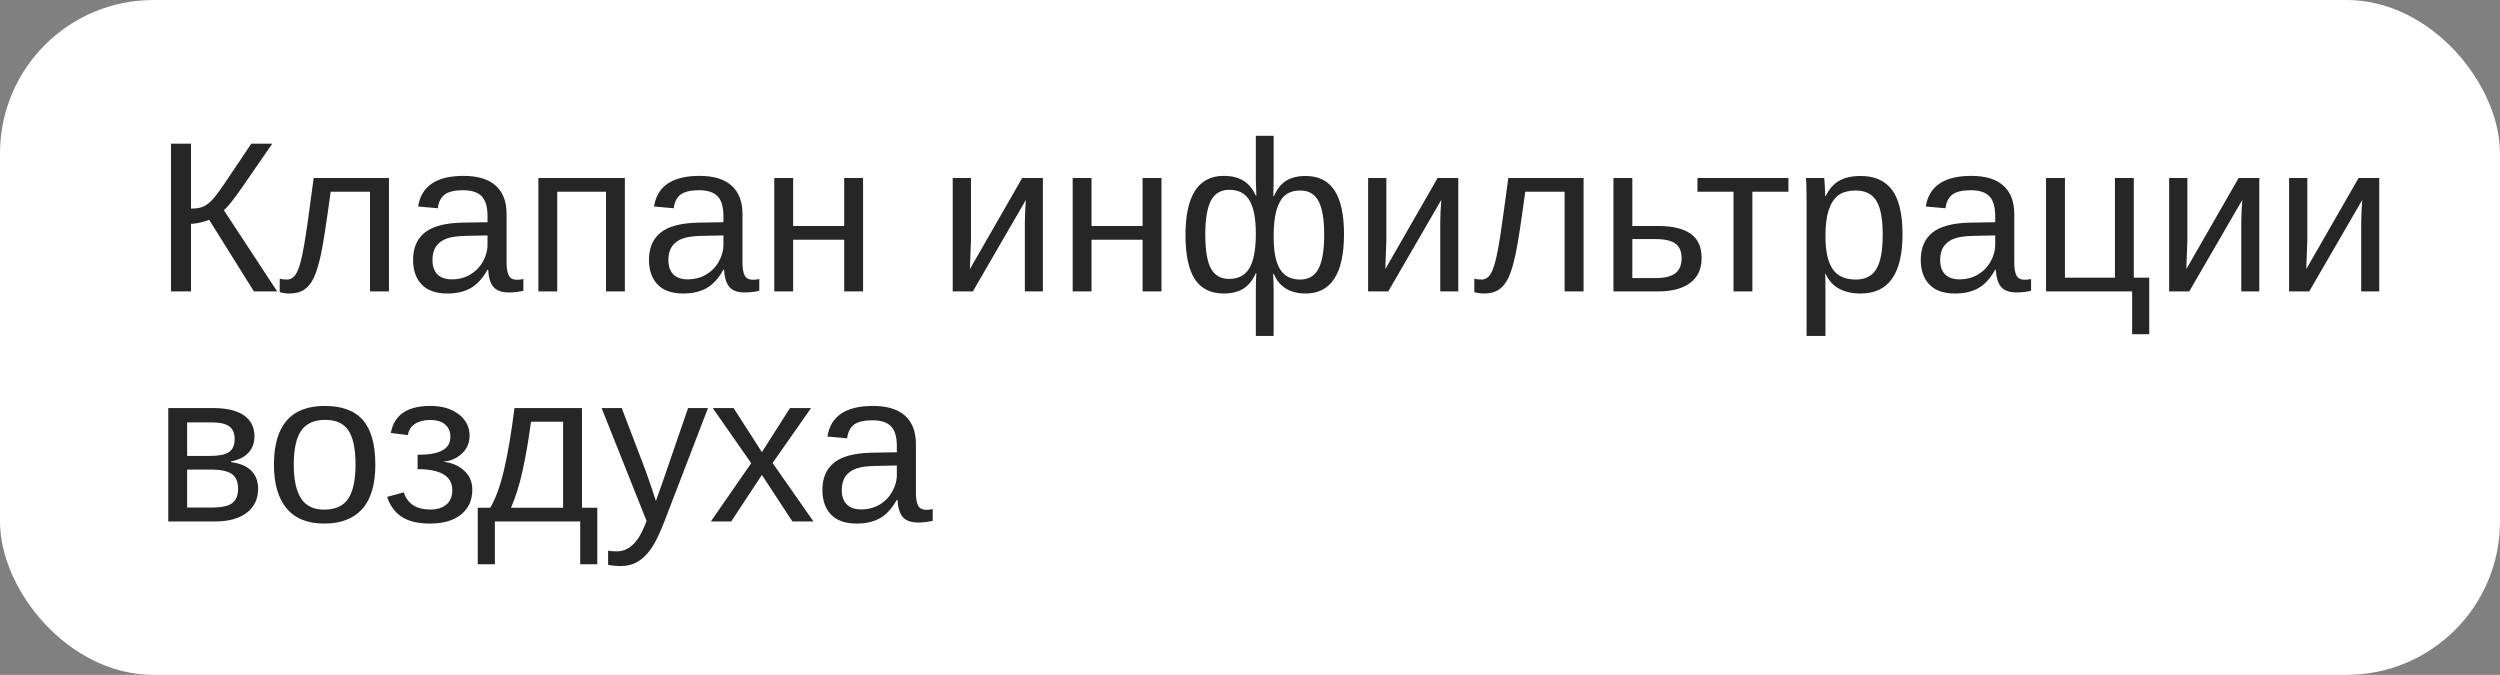
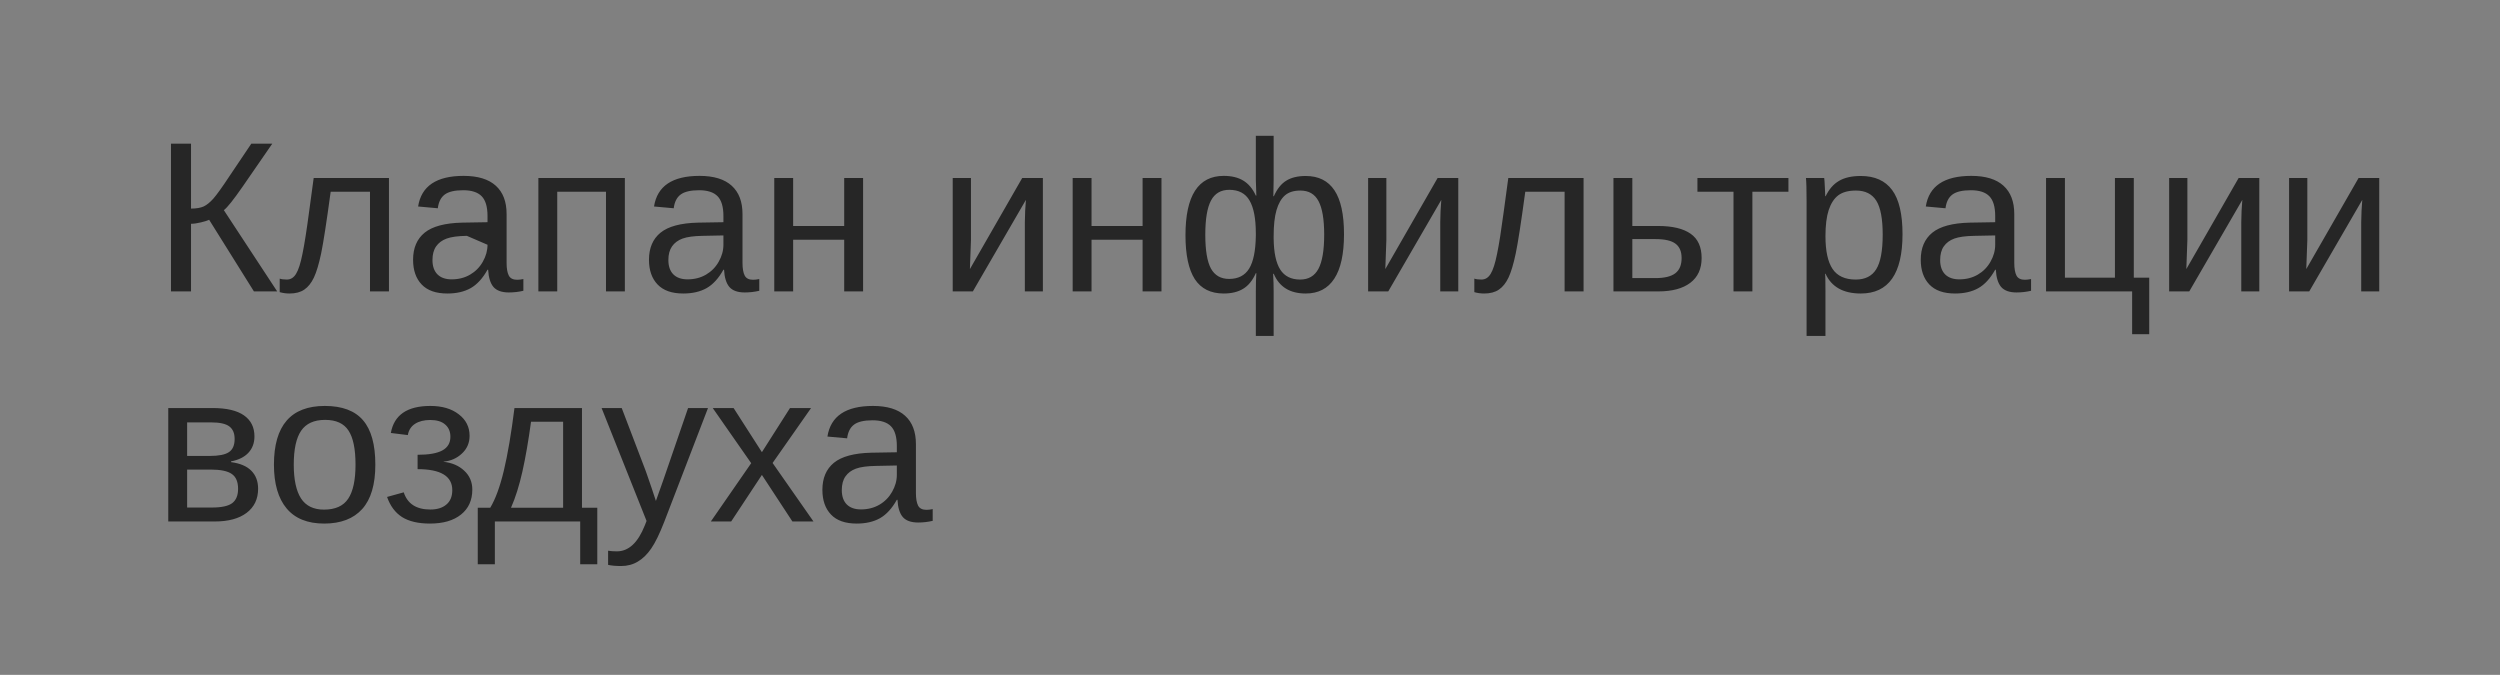
<svg xmlns="http://www.w3.org/2000/svg" width="163" height="44" viewBox="0 0 163 44" fill="none">
  <rect x="0" y="0" width="163" height="44" fill="#808080" stroke="none" />
-   <rect width="163" height="44" rx="10" fill="white" />
-   <path d="M11.148 9.368H12.454V13.6C12.796 13.6 13.069 13.554 13.274 13.463C13.479 13.367 13.694 13.194 13.917 12.943C14.14 12.688 14.496 12.191 14.983 11.453L16.385 9.368H17.752L15.817 12.171C15.22 13.032 14.812 13.543 14.594 13.702L18.073 19H16.556L13.637 14.331C13.523 14.386 13.341 14.443 13.09 14.502C12.844 14.561 12.632 14.591 12.454 14.591V19H11.148V9.368ZM24.123 19V12.499H21.56C21.291 14.486 21.083 15.828 20.938 16.525C20.792 17.218 20.634 17.742 20.466 18.098C20.297 18.453 20.088 18.715 19.837 18.884C19.591 19.052 19.272 19.137 18.88 19.137C18.652 19.137 18.438 19.107 18.237 19.048V18.166C18.351 18.207 18.506 18.227 18.702 18.227C18.953 18.227 19.153 18.102 19.304 17.852C19.459 17.601 19.598 17.168 19.721 16.553C19.848 15.938 19.992 15.028 20.151 13.825L20.452 11.604H25.36V19H24.123ZM29.168 19.137C28.425 19.137 27.867 18.941 27.493 18.549C27.119 18.157 26.933 17.619 26.933 16.936C26.933 16.17 27.183 15.582 27.685 15.172C28.19 14.762 29.004 14.543 30.125 14.516L31.786 14.488V14.085C31.786 13.483 31.659 13.053 31.403 12.793C31.148 12.533 30.747 12.403 30.2 12.403C29.649 12.403 29.248 12.497 28.997 12.684C28.746 12.87 28.596 13.169 28.546 13.579L27.261 13.463C27.47 12.132 28.459 11.467 30.227 11.467C31.157 11.467 31.857 11.681 32.326 12.109C32.796 12.533 33.03 13.148 33.03 13.955V17.141C33.03 17.505 33.078 17.781 33.174 17.968C33.27 18.15 33.452 18.241 33.721 18.241C33.839 18.241 33.974 18.225 34.124 18.193V18.959C33.814 19.032 33.497 19.068 33.174 19.068C32.718 19.068 32.385 18.95 32.176 18.713C31.971 18.471 31.855 18.095 31.827 17.585H31.786C31.472 18.15 31.105 18.551 30.686 18.788C30.271 19.02 29.765 19.137 29.168 19.137ZM29.448 18.214C29.899 18.214 30.3 18.111 30.651 17.906C31.002 17.701 31.278 17.421 31.479 17.065C31.684 16.705 31.786 16.336 31.786 15.958V15.35L30.439 15.377C29.861 15.386 29.421 15.445 29.12 15.555C28.824 15.664 28.596 15.833 28.436 16.061C28.277 16.288 28.197 16.587 28.197 16.956C28.197 17.357 28.304 17.667 28.519 17.886C28.737 18.105 29.047 18.214 29.448 18.214ZM40.741 11.604V19H39.511V12.499H36.332V19H35.102V11.604H40.741ZM44.549 19.137C43.806 19.137 43.248 18.941 42.874 18.549C42.5 18.157 42.313 17.619 42.313 16.936C42.313 16.17 42.564 15.582 43.065 15.172C43.571 14.762 44.385 14.543 45.506 14.516L47.167 14.488V14.085C47.167 13.483 47.039 13.053 46.784 12.793C46.529 12.533 46.128 12.403 45.581 12.403C45.03 12.403 44.629 12.497 44.378 12.684C44.127 12.87 43.977 13.169 43.927 13.579L42.642 13.463C42.851 12.132 43.84 11.467 45.608 11.467C46.538 11.467 47.238 11.681 47.707 12.109C48.176 12.533 48.411 13.148 48.411 13.955V17.141C48.411 17.505 48.459 17.781 48.555 17.968C48.65 18.15 48.833 18.241 49.102 18.241C49.22 18.241 49.355 18.225 49.505 18.193V18.959C49.195 19.032 48.878 19.068 48.555 19.068C48.099 19.068 47.766 18.95 47.557 18.713C47.352 18.471 47.235 18.095 47.208 17.585H47.167C46.852 18.15 46.486 18.551 46.066 18.788C45.652 19.02 45.146 19.137 44.549 19.137ZM44.829 18.214C45.28 18.214 45.681 18.111 46.032 17.906C46.383 17.701 46.659 17.421 46.859 17.065C47.065 16.705 47.167 16.336 47.167 15.958V15.35L45.82 15.377C45.242 15.386 44.802 15.445 44.501 15.555C44.205 15.664 43.977 15.833 43.817 16.061C43.658 16.288 43.578 16.587 43.578 16.956C43.578 17.357 43.685 17.667 43.899 17.886C44.118 18.105 44.428 18.214 44.829 18.214ZM51.713 11.604V14.734H55.042V11.604H56.273V19H55.042V15.63H51.713V19H50.482V11.604H51.713ZM63.307 11.604V15.65L63.238 17.544L66.649 11.604H67.996V19H66.82V14.488C66.82 14.324 66.827 14.076 66.841 13.743C66.859 13.411 66.875 13.174 66.889 13.032L63.43 19H62.117V11.604H63.307ZM71.168 11.604V14.734H74.497V11.604H75.728V19H74.497V15.63H71.168V19H69.938V11.604H71.168ZM87.629 15.268C87.629 16.562 87.417 17.53 86.993 18.173C86.574 18.815 85.954 19.137 85.134 19.137C84.104 19.137 83.409 18.708 83.049 17.852H83.008C83.031 18.248 83.042 18.635 83.042 19.014V21.905H81.88V19.014C81.88 18.517 81.891 18.116 81.914 17.811H81.88C81.67 18.285 81.394 18.624 81.053 18.829C80.716 19.034 80.294 19.137 79.788 19.137C78.94 19.137 78.311 18.825 77.901 18.2C77.496 17.571 77.293 16.616 77.293 15.336C77.293 12.757 78.125 11.467 79.788 11.467C80.299 11.467 80.722 11.569 81.06 11.774C81.401 11.979 81.675 12.305 81.88 12.752H81.914L81.88 11.72V8.855H83.042V11.727L83.022 12.793H83.056C83.265 12.319 83.534 11.982 83.862 11.781C84.19 11.576 84.614 11.474 85.134 11.474C85.968 11.474 86.592 11.786 87.007 12.41C87.421 13.03 87.629 13.982 87.629 15.268ZM78.585 15.295C78.585 16.32 78.708 17.059 78.954 17.51C79.205 17.961 79.599 18.186 80.137 18.186C80.729 18.186 81.164 17.963 81.442 17.517C81.72 17.065 81.866 16.352 81.88 15.377V15.213C81.88 14.251 81.743 13.538 81.47 13.073C81.201 12.608 80.761 12.376 80.15 12.376C79.599 12.376 79.2 12.611 78.954 13.08C78.708 13.55 78.585 14.288 78.585 15.295ZM86.337 15.295C86.337 14.301 86.214 13.575 85.968 13.114C85.726 12.654 85.332 12.424 84.785 12.424C84.357 12.424 84.022 12.529 83.78 12.738C83.539 12.948 83.354 13.269 83.227 13.702C83.103 14.13 83.042 14.693 83.042 15.391V15.548C83.051 16.464 83.195 17.141 83.473 17.578C83.751 18.011 84.184 18.227 84.772 18.227C85.314 18.227 85.71 17.995 85.961 17.53C86.212 17.061 86.337 16.316 86.337 15.295ZM90.391 11.604V15.65L90.322 17.544L93.733 11.604H95.08V19H93.904V14.488C93.904 14.324 93.911 14.076 93.925 13.743C93.943 13.411 93.959 13.174 93.973 13.032L90.514 19H89.201V11.604H90.391ZM102.012 19V12.499H99.448C99.179 14.486 98.972 15.828 98.826 16.525C98.68 17.218 98.523 17.742 98.355 18.098C98.186 18.453 97.976 18.715 97.726 18.884C97.48 19.052 97.16 19.137 96.769 19.137C96.541 19.137 96.326 19.107 96.126 19.048V18.166C96.24 18.207 96.395 18.227 96.591 18.227C96.841 18.227 97.042 18.102 97.192 17.852C97.347 17.601 97.486 17.168 97.609 16.553C97.737 15.938 97.88 15.028 98.04 13.825L98.341 11.604H103.249V19H102.012ZM108.109 14.734C109.044 14.734 109.75 14.903 110.229 15.24C110.707 15.573 110.946 16.102 110.946 16.826C110.946 17.528 110.7 18.066 110.208 18.439C109.716 18.813 109.019 19 108.116 19H105.197V11.604H106.428V14.734H108.109ZM106.428 18.132H107.932C108.524 18.132 108.957 18.027 109.23 17.817C109.504 17.608 109.641 17.277 109.641 16.826C109.641 16.398 109.508 16.086 109.244 15.89C108.98 15.689 108.545 15.589 107.938 15.589H106.428V18.132ZM110.673 11.604H116.606V12.499H114.255V19H113.024V12.499H110.673V11.604ZM124.044 15.268C124.044 17.847 123.137 19.137 121.323 19.137C120.184 19.137 119.418 18.708 119.026 17.852H118.992C119.01 17.888 119.02 18.275 119.02 19.014V21.905H117.789V13.114C117.789 12.353 117.775 11.85 117.748 11.604H118.938C118.942 11.622 118.949 11.688 118.958 11.802C118.967 11.911 118.976 12.082 118.985 12.315C118.999 12.547 119.006 12.706 119.006 12.793H119.033C119.252 12.337 119.541 12.005 119.901 11.795C120.261 11.581 120.735 11.474 121.323 11.474C122.235 11.474 122.916 11.779 123.367 12.39C123.818 13 124.044 13.96 124.044 15.268ZM122.752 15.295C122.752 14.265 122.613 13.529 122.335 13.087C122.057 12.645 121.615 12.424 121.009 12.424C120.521 12.424 120.138 12.526 119.86 12.731C119.587 12.937 119.377 13.258 119.231 13.695C119.09 14.128 119.02 14.693 119.02 15.391C119.02 16.361 119.174 17.077 119.484 17.537C119.794 17.997 120.298 18.227 120.995 18.227C121.606 18.227 122.05 18.004 122.328 17.558C122.611 17.106 122.752 16.352 122.752 15.295ZM127.469 19.137C126.726 19.137 126.168 18.941 125.794 18.549C125.42 18.157 125.233 17.619 125.233 16.936C125.233 16.17 125.484 15.582 125.985 15.172C126.491 14.762 127.305 14.543 128.426 14.516L130.087 14.488V14.085C130.087 13.483 129.959 13.053 129.704 12.793C129.449 12.533 129.048 12.403 128.501 12.403C127.95 12.403 127.549 12.497 127.298 12.684C127.047 12.87 126.897 13.169 126.847 13.579L125.562 13.463C125.771 12.132 126.76 11.467 128.528 11.467C129.458 11.467 130.158 11.681 130.627 12.109C131.096 12.533 131.331 13.148 131.331 13.955V17.141C131.331 17.505 131.379 17.781 131.475 17.968C131.57 18.15 131.753 18.241 132.021 18.241C132.14 18.241 132.274 18.225 132.425 18.193V18.959C132.115 19.032 131.798 19.068 131.475 19.068C131.019 19.068 130.686 18.95 130.477 18.713C130.271 18.471 130.155 18.095 130.128 17.585H130.087C129.772 18.15 129.406 18.551 128.986 18.788C128.572 19.02 128.066 19.137 127.469 19.137ZM127.749 18.214C128.2 18.214 128.601 18.111 128.952 17.906C129.303 17.701 129.579 17.421 129.779 17.065C129.984 16.705 130.087 16.336 130.087 15.958V15.35L128.74 15.377C128.161 15.386 127.722 15.445 127.421 15.555C127.125 15.664 126.897 15.833 126.737 16.061C126.578 16.288 126.498 16.587 126.498 16.956C126.498 17.357 126.605 17.667 126.819 17.886C127.038 18.105 127.348 18.214 127.749 18.214ZM134.633 11.604V18.105H137.894V11.604H139.124V18.105H140.129V21.789H139.015V19H133.402V11.604H134.633ZM142.617 11.604V15.65L142.549 17.544L145.96 11.604H147.307V19H146.131V14.488C146.131 14.324 146.138 14.076 146.151 13.743C146.17 13.411 146.186 13.174 146.199 13.032L142.74 19H141.428V11.604H142.617ZM150.438 11.604V15.65L150.369 17.544L153.78 11.604H155.127V19H153.951V14.488C153.951 14.324 153.958 14.076 153.972 13.743C153.99 13.411 154.006 13.174 154.02 13.032L150.561 19H149.248V11.604H150.438ZM13.855 26.604C14.767 26.604 15.45 26.763 15.906 27.082C16.362 27.401 16.59 27.859 16.59 28.456C16.59 28.88 16.46 29.233 16.2 29.516C15.94 29.798 15.562 29.987 15.065 30.083V30.131C15.653 30.208 16.093 30.395 16.385 30.691C16.681 30.988 16.829 31.38 16.829 31.867C16.829 32.537 16.578 33.061 16.077 33.44C15.58 33.813 14.892 34 14.013 34H10.971V26.604H13.855ZM12.201 33.091H13.815C14.443 33.091 14.885 32.995 15.141 32.804C15.396 32.608 15.523 32.298 15.523 31.874C15.523 31.414 15.387 31.09 15.113 30.903C14.844 30.712 14.384 30.616 13.732 30.616H12.201V33.091ZM12.201 27.54V29.727H13.678C14.261 29.727 14.676 29.645 14.922 29.481C15.172 29.317 15.298 29.03 15.298 28.62C15.298 28.246 15.182 27.973 14.949 27.8C14.717 27.627 14.325 27.54 13.773 27.54H12.201ZM24.472 30.295C24.472 31.589 24.187 32.553 23.617 33.187C23.047 33.82 22.22 34.137 21.136 34.137C20.056 34.137 19.24 33.809 18.689 33.152C18.137 32.492 17.861 31.539 17.861 30.295C17.861 27.743 18.966 26.467 21.177 26.467C22.307 26.467 23.139 26.779 23.672 27.403C24.205 28.023 24.472 28.987 24.472 30.295ZM23.18 30.295C23.18 29.274 23.027 28.534 22.722 28.073C22.421 27.608 21.913 27.376 21.197 27.376C20.477 27.376 19.955 27.613 19.632 28.087C19.313 28.556 19.153 29.292 19.153 30.295C19.153 31.27 19.311 32.004 19.625 32.496C19.944 32.984 20.443 33.227 21.122 33.227C21.86 33.227 22.387 32.991 22.701 32.517C23.02 32.043 23.18 31.302 23.18 30.295ZM28.033 34.137C27.272 34.137 26.666 33.995 26.215 33.713C25.768 33.426 25.442 32.988 25.237 32.4L26.324 32.1C26.566 32.847 27.145 33.221 28.061 33.221C28.498 33.221 28.844 33.114 29.1 32.899C29.359 32.685 29.489 32.371 29.489 31.956C29.489 31.045 28.735 30.589 27.227 30.589V29.652C27.96 29.652 28.5 29.557 28.847 29.365C29.193 29.174 29.366 28.878 29.366 28.477C29.366 28.139 29.252 27.873 29.024 27.677C28.801 27.481 28.477 27.383 28.054 27.383C27.648 27.383 27.315 27.467 27.056 27.636C26.8 27.804 26.645 28.048 26.591 28.367L25.483 28.23C25.693 27.055 26.552 26.467 28.061 26.467C28.826 26.467 29.444 26.649 29.913 27.014C30.383 27.374 30.617 27.841 30.617 28.415C30.617 28.875 30.451 29.26 30.118 29.57C29.79 29.88 29.391 30.056 28.922 30.097V30.11C29.473 30.17 29.922 30.363 30.269 30.691C30.619 31.015 30.795 31.425 30.795 31.922C30.795 32.615 30.549 33.157 30.057 33.549C29.569 33.941 28.895 34.137 28.033 34.137ZM36.715 27.499H34.623C34.454 28.739 34.268 29.819 34.062 30.739C33.857 31.655 33.609 32.444 33.317 33.105H36.715V27.499ZM38.943 36.789H37.829V34H32.265V36.789H31.15V33.105H31.964C32.306 32.535 32.602 31.726 32.852 30.678C33.103 29.63 33.333 28.271 33.543 26.604H37.945V33.105H38.943V36.789ZM40.495 36.905C40.158 36.905 39.875 36.88 39.648 36.83V35.907C39.821 35.935 40.012 35.948 40.222 35.948C40.987 35.948 41.593 35.385 42.04 34.26L42.156 33.966L39.224 26.604H40.536L42.095 30.691C42.117 30.755 42.145 30.833 42.177 30.924C42.209 31.01 42.311 31.307 42.484 31.812C42.658 32.318 42.751 32.601 42.765 32.66L43.243 31.314L44.863 26.604H46.162L43.318 34C43.013 34.788 42.728 35.374 42.464 35.757C42.2 36.144 41.906 36.431 41.582 36.618C41.263 36.81 40.901 36.905 40.495 36.905ZM51.665 34L49.676 30.965L47.673 34H46.347L48.978 30.199L46.47 26.604H47.83L49.676 29.481L51.508 26.604H52.882L50.373 30.186L53.039 34H51.665ZM55.855 34.137C55.113 34.137 54.554 33.941 54.181 33.549C53.807 33.157 53.62 32.619 53.62 31.936C53.62 31.17 53.871 30.582 54.372 30.172C54.878 29.762 55.691 29.543 56.812 29.516L58.474 29.488V29.085C58.474 28.483 58.346 28.053 58.091 27.793C57.836 27.533 57.435 27.403 56.888 27.403C56.336 27.403 55.935 27.497 55.685 27.684C55.434 27.87 55.283 28.169 55.233 28.579L53.948 28.463C54.158 27.132 55.147 26.467 56.915 26.467C57.845 26.467 58.544 26.681 59.014 27.109C59.483 27.533 59.718 28.148 59.718 28.955V32.141C59.718 32.505 59.766 32.781 59.861 32.968C59.957 33.15 60.139 33.241 60.408 33.241C60.527 33.241 60.661 33.225 60.812 33.193V33.959C60.502 34.032 60.185 34.068 59.861 34.068C59.406 34.068 59.073 33.95 58.863 33.713C58.658 33.471 58.542 33.095 58.515 32.585H58.474C58.159 33.15 57.792 33.551 57.373 33.788C56.958 34.02 56.453 34.137 55.855 34.137ZM56.136 33.214C56.587 33.214 56.988 33.111 57.339 32.906C57.69 32.701 57.965 32.421 58.166 32.065C58.371 31.705 58.474 31.336 58.474 30.958V30.35L57.127 30.377C56.548 30.386 56.108 30.445 55.808 30.555C55.511 30.664 55.283 30.833 55.124 31.061C54.965 31.288 54.885 31.587 54.885 31.956C54.885 32.357 54.992 32.667 55.206 32.886C55.425 33.105 55.735 33.214 56.136 33.214Z" fill="#262626" />
+   <path d="M11.148 9.368H12.454V13.6C12.796 13.6 13.069 13.554 13.274 13.463C13.479 13.367 13.694 13.194 13.917 12.943C14.14 12.688 14.496 12.191 14.983 11.453L16.385 9.368H17.752L15.817 12.171C15.22 13.032 14.812 13.543 14.594 13.702L18.073 19H16.556L13.637 14.331C13.523 14.386 13.341 14.443 13.09 14.502C12.844 14.561 12.632 14.591 12.454 14.591V19H11.148V9.368ZM24.123 19V12.499H21.56C21.291 14.486 21.083 15.828 20.938 16.525C20.792 17.218 20.634 17.742 20.466 18.098C20.297 18.453 20.088 18.715 19.837 18.884C19.591 19.052 19.272 19.137 18.88 19.137C18.652 19.137 18.438 19.107 18.237 19.048V18.166C18.351 18.207 18.506 18.227 18.702 18.227C18.953 18.227 19.153 18.102 19.304 17.852C19.459 17.601 19.598 17.168 19.721 16.553C19.848 15.938 19.992 15.028 20.151 13.825L20.452 11.604H25.36V19H24.123ZM29.168 19.137C28.425 19.137 27.867 18.941 27.493 18.549C27.119 18.157 26.933 17.619 26.933 16.936C26.933 16.17 27.183 15.582 27.685 15.172C28.19 14.762 29.004 14.543 30.125 14.516L31.786 14.488V14.085C31.786 13.483 31.659 13.053 31.403 12.793C31.148 12.533 30.747 12.403 30.2 12.403C29.649 12.403 29.248 12.497 28.997 12.684C28.746 12.87 28.596 13.169 28.546 13.579L27.261 13.463C27.47 12.132 28.459 11.467 30.227 11.467C31.157 11.467 31.857 11.681 32.326 12.109C32.796 12.533 33.03 13.148 33.03 13.955V17.141C33.03 17.505 33.078 17.781 33.174 17.968C33.27 18.15 33.452 18.241 33.721 18.241C33.839 18.241 33.974 18.225 34.124 18.193V18.959C33.814 19.032 33.497 19.068 33.174 19.068C32.718 19.068 32.385 18.95 32.176 18.713C31.971 18.471 31.855 18.095 31.827 17.585H31.786C31.472 18.15 31.105 18.551 30.686 18.788C30.271 19.02 29.765 19.137 29.168 19.137ZM29.448 18.214C29.899 18.214 30.3 18.111 30.651 17.906C31.002 17.701 31.278 17.421 31.479 17.065C31.684 16.705 31.786 16.336 31.786 15.958L30.439 15.377C29.861 15.386 29.421 15.445 29.12 15.555C28.824 15.664 28.596 15.833 28.436 16.061C28.277 16.288 28.197 16.587 28.197 16.956C28.197 17.357 28.304 17.667 28.519 17.886C28.737 18.105 29.047 18.214 29.448 18.214ZM40.741 11.604V19H39.511V12.499H36.332V19H35.102V11.604H40.741ZM44.549 19.137C43.806 19.137 43.248 18.941 42.874 18.549C42.5 18.157 42.313 17.619 42.313 16.936C42.313 16.17 42.564 15.582 43.065 15.172C43.571 14.762 44.385 14.543 45.506 14.516L47.167 14.488V14.085C47.167 13.483 47.039 13.053 46.784 12.793C46.529 12.533 46.128 12.403 45.581 12.403C45.03 12.403 44.629 12.497 44.378 12.684C44.127 12.87 43.977 13.169 43.927 13.579L42.642 13.463C42.851 12.132 43.84 11.467 45.608 11.467C46.538 11.467 47.238 11.681 47.707 12.109C48.176 12.533 48.411 13.148 48.411 13.955V17.141C48.411 17.505 48.459 17.781 48.555 17.968C48.65 18.15 48.833 18.241 49.102 18.241C49.22 18.241 49.355 18.225 49.505 18.193V18.959C49.195 19.032 48.878 19.068 48.555 19.068C48.099 19.068 47.766 18.95 47.557 18.713C47.352 18.471 47.235 18.095 47.208 17.585H47.167C46.852 18.15 46.486 18.551 46.066 18.788C45.652 19.02 45.146 19.137 44.549 19.137ZM44.829 18.214C45.28 18.214 45.681 18.111 46.032 17.906C46.383 17.701 46.659 17.421 46.859 17.065C47.065 16.705 47.167 16.336 47.167 15.958V15.35L45.82 15.377C45.242 15.386 44.802 15.445 44.501 15.555C44.205 15.664 43.977 15.833 43.817 16.061C43.658 16.288 43.578 16.587 43.578 16.956C43.578 17.357 43.685 17.667 43.899 17.886C44.118 18.105 44.428 18.214 44.829 18.214ZM51.713 11.604V14.734H55.042V11.604H56.273V19H55.042V15.63H51.713V19H50.482V11.604H51.713ZM63.307 11.604V15.65L63.238 17.544L66.649 11.604H67.996V19H66.82V14.488C66.82 14.324 66.827 14.076 66.841 13.743C66.859 13.411 66.875 13.174 66.889 13.032L63.43 19H62.117V11.604H63.307ZM71.168 11.604V14.734H74.497V11.604H75.728V19H74.497V15.63H71.168V19H69.938V11.604H71.168ZM87.629 15.268C87.629 16.562 87.417 17.53 86.993 18.173C86.574 18.815 85.954 19.137 85.134 19.137C84.104 19.137 83.409 18.708 83.049 17.852H83.008C83.031 18.248 83.042 18.635 83.042 19.014V21.905H81.88V19.014C81.88 18.517 81.891 18.116 81.914 17.811H81.88C81.67 18.285 81.394 18.624 81.053 18.829C80.716 19.034 80.294 19.137 79.788 19.137C78.94 19.137 78.311 18.825 77.901 18.2C77.496 17.571 77.293 16.616 77.293 15.336C77.293 12.757 78.125 11.467 79.788 11.467C80.299 11.467 80.722 11.569 81.06 11.774C81.401 11.979 81.675 12.305 81.88 12.752H81.914L81.88 11.72V8.855H83.042V11.727L83.022 12.793H83.056C83.265 12.319 83.534 11.982 83.862 11.781C84.19 11.576 84.614 11.474 85.134 11.474C85.968 11.474 86.592 11.786 87.007 12.41C87.421 13.03 87.629 13.982 87.629 15.268ZM78.585 15.295C78.585 16.32 78.708 17.059 78.954 17.51C79.205 17.961 79.599 18.186 80.137 18.186C80.729 18.186 81.164 17.963 81.442 17.517C81.72 17.065 81.866 16.352 81.88 15.377V15.213C81.88 14.251 81.743 13.538 81.47 13.073C81.201 12.608 80.761 12.376 80.15 12.376C79.599 12.376 79.2 12.611 78.954 13.08C78.708 13.55 78.585 14.288 78.585 15.295ZM86.337 15.295C86.337 14.301 86.214 13.575 85.968 13.114C85.726 12.654 85.332 12.424 84.785 12.424C84.357 12.424 84.022 12.529 83.78 12.738C83.539 12.948 83.354 13.269 83.227 13.702C83.103 14.13 83.042 14.693 83.042 15.391V15.548C83.051 16.464 83.195 17.141 83.473 17.578C83.751 18.011 84.184 18.227 84.772 18.227C85.314 18.227 85.71 17.995 85.961 17.53C86.212 17.061 86.337 16.316 86.337 15.295ZM90.391 11.604V15.65L90.322 17.544L93.733 11.604H95.08V19H93.904V14.488C93.904 14.324 93.911 14.076 93.925 13.743C93.943 13.411 93.959 13.174 93.973 13.032L90.514 19H89.201V11.604H90.391ZM102.012 19V12.499H99.448C99.179 14.486 98.972 15.828 98.826 16.525C98.68 17.218 98.523 17.742 98.355 18.098C98.186 18.453 97.976 18.715 97.726 18.884C97.48 19.052 97.16 19.137 96.769 19.137C96.541 19.137 96.326 19.107 96.126 19.048V18.166C96.24 18.207 96.395 18.227 96.591 18.227C96.841 18.227 97.042 18.102 97.192 17.852C97.347 17.601 97.486 17.168 97.609 16.553C97.737 15.938 97.88 15.028 98.04 13.825L98.341 11.604H103.249V19H102.012ZM108.109 14.734C109.044 14.734 109.75 14.903 110.229 15.24C110.707 15.573 110.946 16.102 110.946 16.826C110.946 17.528 110.7 18.066 110.208 18.439C109.716 18.813 109.019 19 108.116 19H105.197V11.604H106.428V14.734H108.109ZM106.428 18.132H107.932C108.524 18.132 108.957 18.027 109.23 17.817C109.504 17.608 109.641 17.277 109.641 16.826C109.641 16.398 109.508 16.086 109.244 15.89C108.98 15.689 108.545 15.589 107.938 15.589H106.428V18.132ZM110.673 11.604H116.606V12.499H114.255V19H113.024V12.499H110.673V11.604ZM124.044 15.268C124.044 17.847 123.137 19.137 121.323 19.137C120.184 19.137 119.418 18.708 119.026 17.852H118.992C119.01 17.888 119.02 18.275 119.02 19.014V21.905H117.789V13.114C117.789 12.353 117.775 11.85 117.748 11.604H118.938C118.942 11.622 118.949 11.688 118.958 11.802C118.967 11.911 118.976 12.082 118.985 12.315C118.999 12.547 119.006 12.706 119.006 12.793H119.033C119.252 12.337 119.541 12.005 119.901 11.795C120.261 11.581 120.735 11.474 121.323 11.474C122.235 11.474 122.916 11.779 123.367 12.39C123.818 13 124.044 13.96 124.044 15.268ZM122.752 15.295C122.752 14.265 122.613 13.529 122.335 13.087C122.057 12.645 121.615 12.424 121.009 12.424C120.521 12.424 120.138 12.526 119.86 12.731C119.587 12.937 119.377 13.258 119.231 13.695C119.09 14.128 119.02 14.693 119.02 15.391C119.02 16.361 119.174 17.077 119.484 17.537C119.794 17.997 120.298 18.227 120.995 18.227C121.606 18.227 122.05 18.004 122.328 17.558C122.611 17.106 122.752 16.352 122.752 15.295ZM127.469 19.137C126.726 19.137 126.168 18.941 125.794 18.549C125.42 18.157 125.233 17.619 125.233 16.936C125.233 16.17 125.484 15.582 125.985 15.172C126.491 14.762 127.305 14.543 128.426 14.516L130.087 14.488V14.085C130.087 13.483 129.959 13.053 129.704 12.793C129.449 12.533 129.048 12.403 128.501 12.403C127.95 12.403 127.549 12.497 127.298 12.684C127.047 12.87 126.897 13.169 126.847 13.579L125.562 13.463C125.771 12.132 126.76 11.467 128.528 11.467C129.458 11.467 130.158 11.681 130.627 12.109C131.096 12.533 131.331 13.148 131.331 13.955V17.141C131.331 17.505 131.379 17.781 131.475 17.968C131.57 18.15 131.753 18.241 132.021 18.241C132.14 18.241 132.274 18.225 132.425 18.193V18.959C132.115 19.032 131.798 19.068 131.475 19.068C131.019 19.068 130.686 18.95 130.477 18.713C130.271 18.471 130.155 18.095 130.128 17.585H130.087C129.772 18.15 129.406 18.551 128.986 18.788C128.572 19.02 128.066 19.137 127.469 19.137ZM127.749 18.214C128.2 18.214 128.601 18.111 128.952 17.906C129.303 17.701 129.579 17.421 129.779 17.065C129.984 16.705 130.087 16.336 130.087 15.958V15.35L128.74 15.377C128.161 15.386 127.722 15.445 127.421 15.555C127.125 15.664 126.897 15.833 126.737 16.061C126.578 16.288 126.498 16.587 126.498 16.956C126.498 17.357 126.605 17.667 126.819 17.886C127.038 18.105 127.348 18.214 127.749 18.214ZM134.633 11.604V18.105H137.894V11.604H139.124V18.105H140.129V21.789H139.015V19H133.402V11.604H134.633ZM142.617 11.604V15.65L142.549 17.544L145.96 11.604H147.307V19H146.131V14.488C146.131 14.324 146.138 14.076 146.151 13.743C146.17 13.411 146.186 13.174 146.199 13.032L142.74 19H141.428V11.604H142.617ZM150.438 11.604V15.65L150.369 17.544L153.78 11.604H155.127V19H153.951V14.488C153.951 14.324 153.958 14.076 153.972 13.743C153.99 13.411 154.006 13.174 154.02 13.032L150.561 19H149.248V11.604H150.438ZM13.855 26.604C14.767 26.604 15.45 26.763 15.906 27.082C16.362 27.401 16.59 27.859 16.59 28.456C16.59 28.88 16.46 29.233 16.2 29.516C15.94 29.798 15.562 29.987 15.065 30.083V30.131C15.653 30.208 16.093 30.395 16.385 30.691C16.681 30.988 16.829 31.38 16.829 31.867C16.829 32.537 16.578 33.061 16.077 33.44C15.58 33.813 14.892 34 14.013 34H10.971V26.604H13.855ZM12.201 33.091H13.815C14.443 33.091 14.885 32.995 15.141 32.804C15.396 32.608 15.523 32.298 15.523 31.874C15.523 31.414 15.387 31.09 15.113 30.903C14.844 30.712 14.384 30.616 13.732 30.616H12.201V33.091ZM12.201 27.54V29.727H13.678C14.261 29.727 14.676 29.645 14.922 29.481C15.172 29.317 15.298 29.03 15.298 28.62C15.298 28.246 15.182 27.973 14.949 27.8C14.717 27.627 14.325 27.54 13.773 27.54H12.201ZM24.472 30.295C24.472 31.589 24.187 32.553 23.617 33.187C23.047 33.82 22.22 34.137 21.136 34.137C20.056 34.137 19.24 33.809 18.689 33.152C18.137 32.492 17.861 31.539 17.861 30.295C17.861 27.743 18.966 26.467 21.177 26.467C22.307 26.467 23.139 26.779 23.672 27.403C24.205 28.023 24.472 28.987 24.472 30.295ZM23.18 30.295C23.18 29.274 23.027 28.534 22.722 28.073C22.421 27.608 21.913 27.376 21.197 27.376C20.477 27.376 19.955 27.613 19.632 28.087C19.313 28.556 19.153 29.292 19.153 30.295C19.153 31.27 19.311 32.004 19.625 32.496C19.944 32.984 20.443 33.227 21.122 33.227C21.86 33.227 22.387 32.991 22.701 32.517C23.02 32.043 23.18 31.302 23.18 30.295ZM28.033 34.137C27.272 34.137 26.666 33.995 26.215 33.713C25.768 33.426 25.442 32.988 25.237 32.4L26.324 32.1C26.566 32.847 27.145 33.221 28.061 33.221C28.498 33.221 28.844 33.114 29.1 32.899C29.359 32.685 29.489 32.371 29.489 31.956C29.489 31.045 28.735 30.589 27.227 30.589V29.652C27.96 29.652 28.5 29.557 28.847 29.365C29.193 29.174 29.366 28.878 29.366 28.477C29.366 28.139 29.252 27.873 29.024 27.677C28.801 27.481 28.477 27.383 28.054 27.383C27.648 27.383 27.315 27.467 27.056 27.636C26.8 27.804 26.645 28.048 26.591 28.367L25.483 28.23C25.693 27.055 26.552 26.467 28.061 26.467C28.826 26.467 29.444 26.649 29.913 27.014C30.383 27.374 30.617 27.841 30.617 28.415C30.617 28.875 30.451 29.26 30.118 29.57C29.79 29.88 29.391 30.056 28.922 30.097V30.11C29.473 30.17 29.922 30.363 30.269 30.691C30.619 31.015 30.795 31.425 30.795 31.922C30.795 32.615 30.549 33.157 30.057 33.549C29.569 33.941 28.895 34.137 28.033 34.137ZM36.715 27.499H34.623C34.454 28.739 34.268 29.819 34.062 30.739C33.857 31.655 33.609 32.444 33.317 33.105H36.715V27.499ZM38.943 36.789H37.829V34H32.265V36.789H31.15V33.105H31.964C32.306 32.535 32.602 31.726 32.852 30.678C33.103 29.63 33.333 28.271 33.543 26.604H37.945V33.105H38.943V36.789ZM40.495 36.905C40.158 36.905 39.875 36.88 39.648 36.83V35.907C39.821 35.935 40.012 35.948 40.222 35.948C40.987 35.948 41.593 35.385 42.04 34.26L42.156 33.966L39.224 26.604H40.536L42.095 30.691C42.117 30.755 42.145 30.833 42.177 30.924C42.209 31.01 42.311 31.307 42.484 31.812C42.658 32.318 42.751 32.601 42.765 32.66L43.243 31.314L44.863 26.604H46.162L43.318 34C43.013 34.788 42.728 35.374 42.464 35.757C42.2 36.144 41.906 36.431 41.582 36.618C41.263 36.81 40.901 36.905 40.495 36.905ZM51.665 34L49.676 30.965L47.673 34H46.347L48.978 30.199L46.47 26.604H47.83L49.676 29.481L51.508 26.604H52.882L50.373 30.186L53.039 34H51.665ZM55.855 34.137C55.113 34.137 54.554 33.941 54.181 33.549C53.807 33.157 53.62 32.619 53.62 31.936C53.62 31.17 53.871 30.582 54.372 30.172C54.878 29.762 55.691 29.543 56.812 29.516L58.474 29.488V29.085C58.474 28.483 58.346 28.053 58.091 27.793C57.836 27.533 57.435 27.403 56.888 27.403C56.336 27.403 55.935 27.497 55.685 27.684C55.434 27.87 55.283 28.169 55.233 28.579L53.948 28.463C54.158 27.132 55.147 26.467 56.915 26.467C57.845 26.467 58.544 26.681 59.014 27.109C59.483 27.533 59.718 28.148 59.718 28.955V32.141C59.718 32.505 59.766 32.781 59.861 32.968C59.957 33.15 60.139 33.241 60.408 33.241C60.527 33.241 60.661 33.225 60.812 33.193V33.959C60.502 34.032 60.185 34.068 59.861 34.068C59.406 34.068 59.073 33.95 58.863 33.713C58.658 33.471 58.542 33.095 58.515 32.585H58.474C58.159 33.15 57.792 33.551 57.373 33.788C56.958 34.02 56.453 34.137 55.855 34.137ZM56.136 33.214C56.587 33.214 56.988 33.111 57.339 32.906C57.69 32.701 57.965 32.421 58.166 32.065C58.371 31.705 58.474 31.336 58.474 30.958V30.35L57.127 30.377C56.548 30.386 56.108 30.445 55.808 30.555C55.511 30.664 55.283 30.833 55.124 31.061C54.965 31.288 54.885 31.587 54.885 31.956C54.885 32.357 54.992 32.667 55.206 32.886C55.425 33.105 55.735 33.214 56.136 33.214Z" fill="#262626" />
</svg>